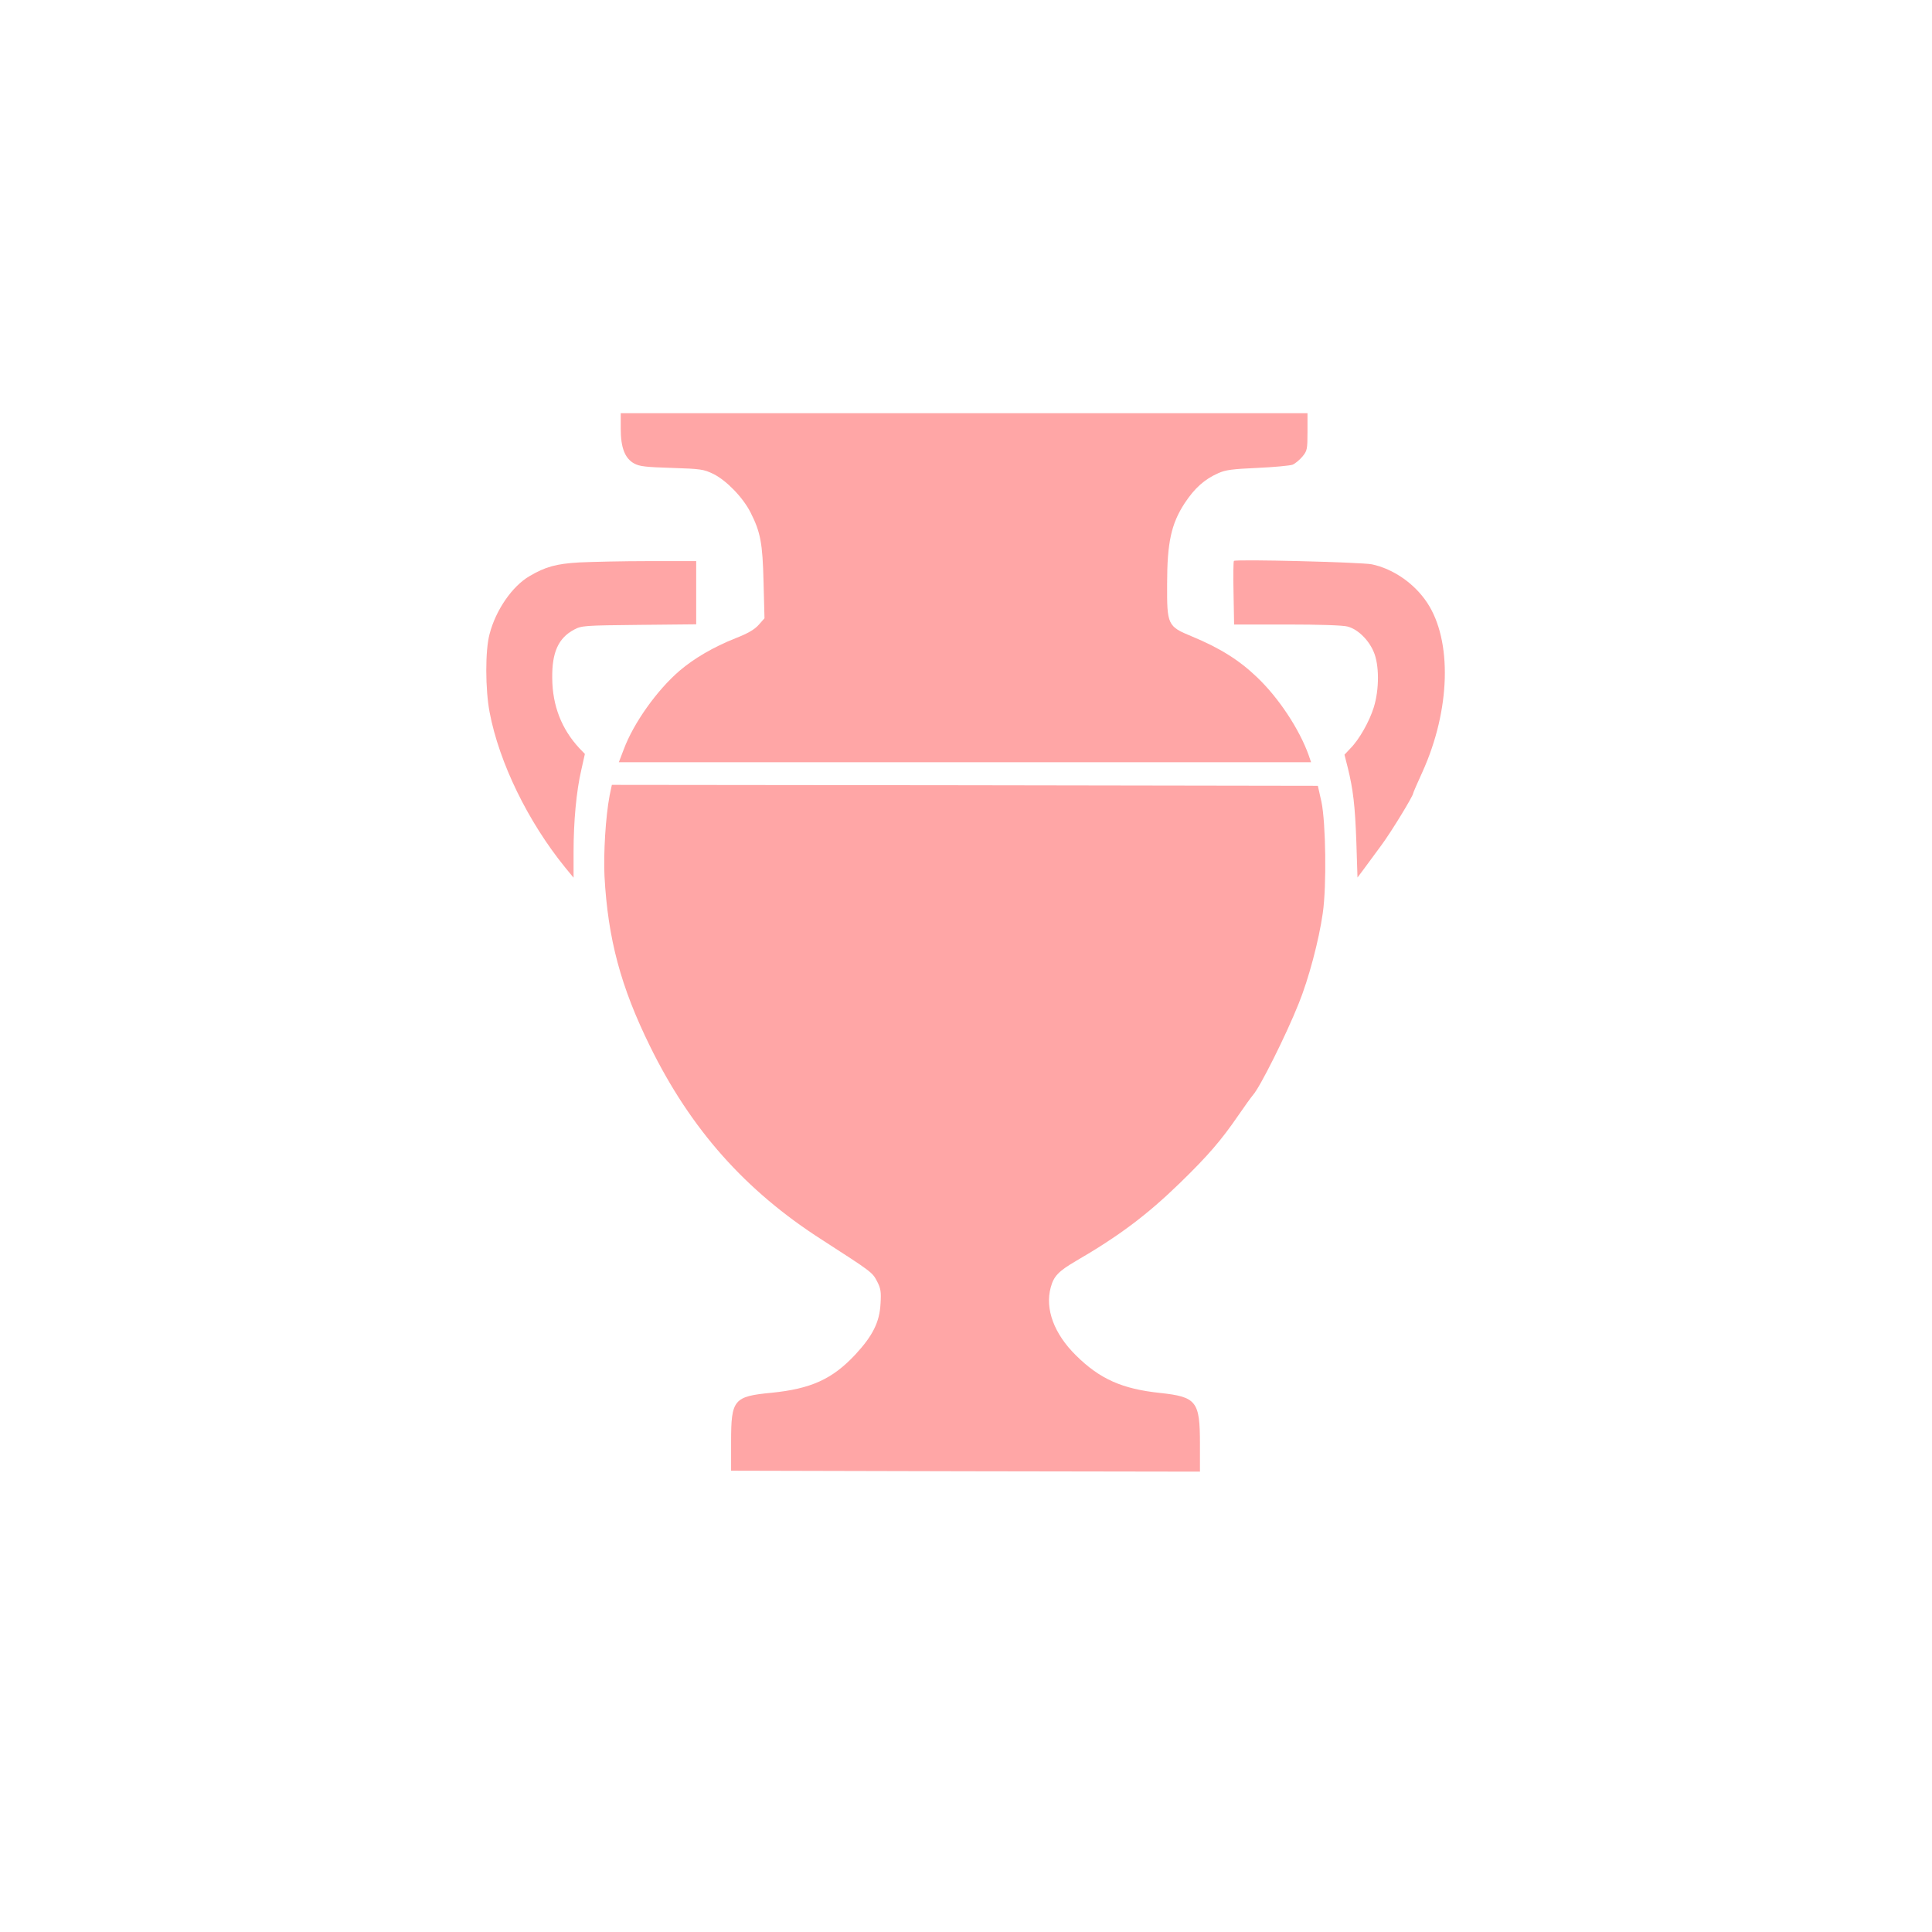
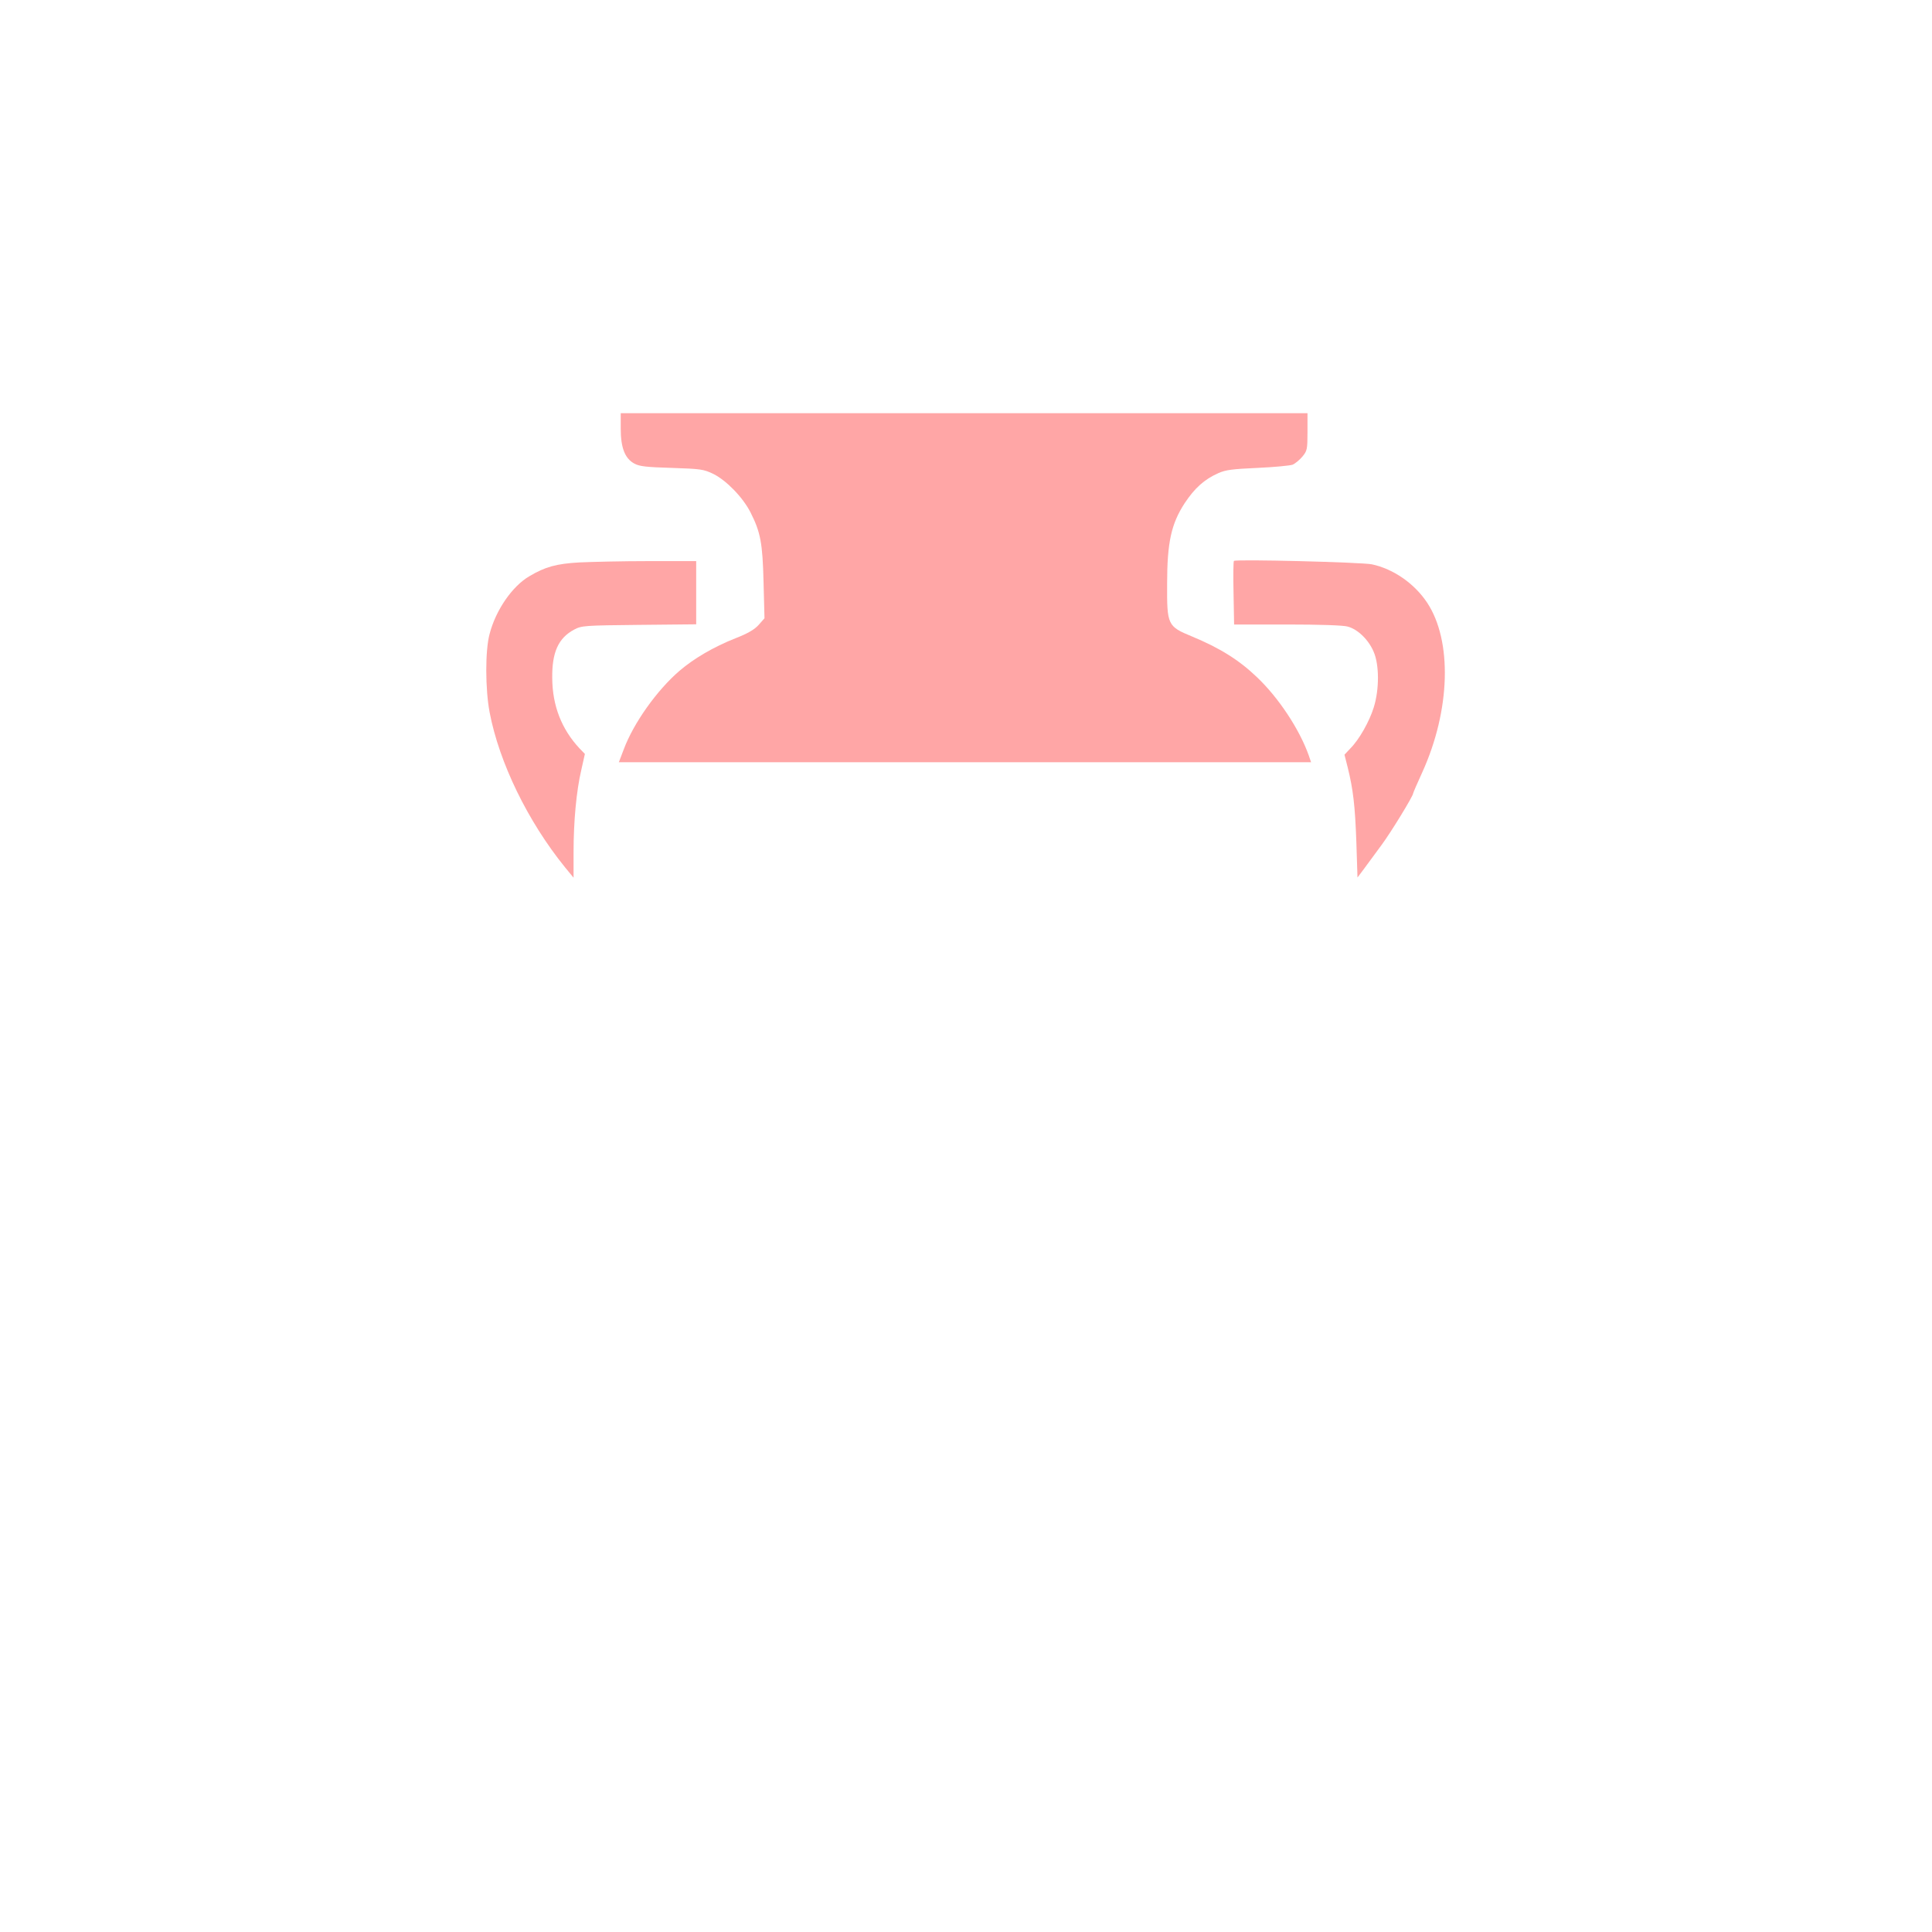
<svg xmlns="http://www.w3.org/2000/svg" version="1.0" width="1024pt" height="1024pt" viewBox="0 0 1024 1024" preserveAspectRatio="xMidYMid meet">
  <g transform="translate(0,1024) scale(0.1,-0.1)" fill="#ffa6a6" stroke="none">
    <path d="M3290 7968 c0 -101 22 -158 72 -185 27 -15 64 -19 198 -23 154 -5 169 -7 221 -32 70 -35 157 -125 197 -204 53 -105 64 -162 69 -370 l5 -191 -30 -34 c-22 -25 -57 -46 -124 -72 -116 -46 -220 -107 -296 -172 -119 -102 -244 -277 -296 -417 l-26 -68 1835 0 1834 0 -13 38 c-49 137 -159 304 -274 413 -95 91 -196 154 -345 216 -129 53 -132 61 -131 278 0 220 22 319 93 428 53 80 104 126 178 159 40 18 76 22 208 28 88 4 172 12 186 17 14 6 38 26 52 43 25 30 27 38 27 131 l0 99 -1820 0 -1820 0 0 -82z" />
    <path d="M3070 7259 c-121 -7 -180 -23 -264 -73 -91 -53 -178 -179 -211 -306 -24 -88 -23 -293 0 -415 51 -268 203 -579 399 -821 l46 -56 0 134 c0 166 15 326 41 437 l19 85 -29 30 c-94 101 -143 225 -144 371 -2 137 32 213 116 258 40 21 53 22 345 25 l302 3 0 168 0 167 -252 0 c-139 0 -305 -4 -368 -7z" />
    <path d="M6540 7267 c-3 -3 -4 -80 -2 -171 l3 -166 282 0 c168 0 297 -4 320 -11 53 -14 110 -69 137 -132 31 -69 31 -202 1 -297 -23 -74 -77 -170 -124 -217 l-31 -33 17 -67 c29 -117 39 -202 46 -396 l6 -188 36 48 c19 26 61 83 92 125 51 69 167 259 167 273 0 3 22 54 49 113 149 329 159 696 25 898 -67 101 -179 179 -293 203 -53 11 -721 28 -731 18z" />
-     <path d="M3231 6023 c-21 -110 -33 -307 -27 -428 18 -331 86 -585 241 -900 216 -440 505 -766 913 -1027 262 -169 265 -171 290 -218 20 -39 23 -55 19 -120 -5 -98 -42 -171 -135 -271 -121 -129 -234 -180 -443 -201 -200 -19 -214 -36 -214 -258 l0 -155 1243 -3 1242 -2 0 147 c0 226 -18 249 -210 270 -202 21 -321 74 -447 199 -116 114 -165 246 -134 360 16 60 41 86 133 140 229 133 377 244 552 414 149 145 218 225 310 359 32 47 67 95 77 107 36 39 174 314 242 484 53 130 108 338 128 480 21 143 16 481 -7 590 l-19 85 -1871 3 -1871 2 -12 -57z" />
  </g>
</svg>